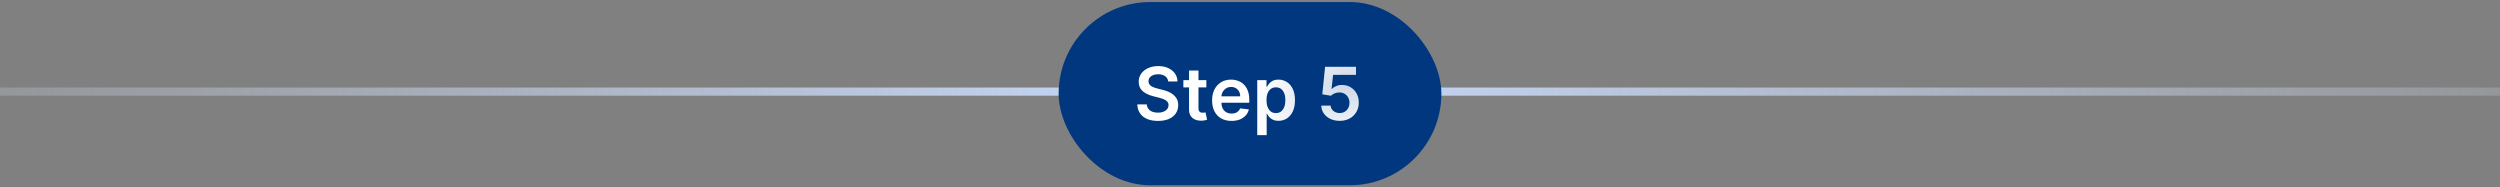
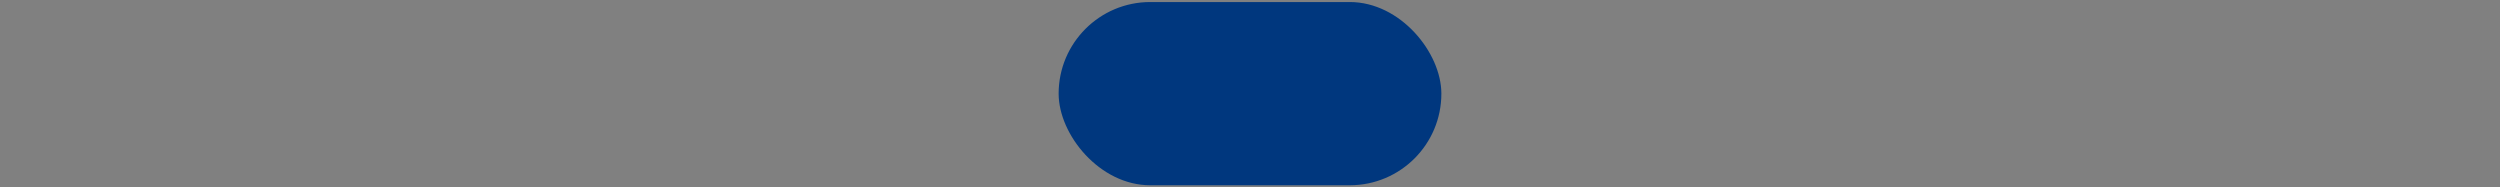
<svg xmlns="http://www.w3.org/2000/svg" width="614" height="46" viewBox="0 0 614 46" fill="none">
  <rect x="0" y="0" width="614" height="46" fill="#808080" stroke="none" />
-   <line y1="22.5" x2="614" y2="22.5" stroke="url(#paint0_linear_4352_1671)" stroke-width="2" />
  <rect x="260" y="0.5" width="94" height="45" rx="22.5" fill="#00377E" />
-   <path d="M286.906 20.008C286.846 19.45 286.594 19.015 286.151 18.704C285.712 18.393 285.141 18.237 284.438 18.237C283.944 18.237 283.52 18.312 283.166 18.461C282.813 18.61 282.542 18.812 282.354 19.068C282.167 19.324 282.071 19.616 282.067 19.944C282.067 20.217 282.129 20.453 282.252 20.653C282.38 20.854 282.553 21.024 282.77 21.165C282.987 21.301 283.228 21.416 283.492 21.51C283.756 21.604 284.023 21.683 284.291 21.746L285.518 22.053C286.013 22.168 286.488 22.324 286.944 22.52C287.404 22.716 287.815 22.963 288.178 23.261C288.544 23.56 288.834 23.92 289.047 24.342C289.26 24.764 289.366 25.258 289.366 25.825C289.366 26.592 289.17 27.267 288.778 27.851C288.386 28.43 287.82 28.884 287.078 29.212C286.341 29.536 285.448 29.698 284.4 29.698C283.381 29.698 282.497 29.541 281.747 29.225C281.001 28.91 280.418 28.45 279.996 27.845C279.578 27.239 279.352 26.502 279.318 25.633H281.651C281.685 26.089 281.826 26.468 282.073 26.771C282.32 27.073 282.642 27.299 283.038 27.448C283.439 27.597 283.886 27.672 284.381 27.672C284.896 27.672 285.348 27.595 285.736 27.442C286.128 27.284 286.435 27.067 286.656 26.79C286.878 26.509 286.991 26.18 286.995 25.805C286.991 25.465 286.891 25.183 286.695 24.962C286.499 24.736 286.224 24.548 285.87 24.399C285.521 24.246 285.112 24.109 284.643 23.99L283.153 23.607C282.075 23.329 281.223 22.91 280.597 22.347C279.974 21.78 279.663 21.028 279.663 20.091C279.663 19.32 279.872 18.644 280.29 18.065C280.712 17.485 281.285 17.035 282.009 16.716C282.734 16.392 283.554 16.23 284.47 16.23C285.399 16.23 286.213 16.392 286.912 16.716C287.615 17.035 288.167 17.481 288.567 18.052C288.968 18.619 289.175 19.271 289.188 20.008H286.906ZM296.281 19.682V21.472H290.637V19.682H296.281ZM292.03 17.329H294.344V26.547C294.344 26.858 294.391 27.097 294.485 27.263C294.583 27.425 294.711 27.535 294.868 27.595C295.026 27.655 295.201 27.685 295.393 27.685C295.537 27.685 295.67 27.674 295.789 27.653C295.912 27.631 296.006 27.612 296.07 27.595L296.46 29.404C296.336 29.447 296.16 29.494 295.93 29.545C295.704 29.596 295.427 29.626 295.099 29.634C294.519 29.651 293.997 29.564 293.532 29.372C293.068 29.176 292.699 28.874 292.427 28.465C292.158 28.055 292.026 27.544 292.03 26.93V17.329ZM302.457 29.692C301.473 29.692 300.623 29.487 299.907 29.078C299.195 28.665 298.648 28.081 298.264 27.327C297.881 26.568 297.689 25.675 297.689 24.648C297.689 23.639 297.881 22.752 298.264 21.989C298.652 21.222 299.193 20.626 299.888 20.2C300.582 19.769 301.398 19.554 302.336 19.554C302.941 19.554 303.512 19.652 304.049 19.848C304.59 20.04 305.067 20.338 305.481 20.743C305.898 21.148 306.227 21.663 306.465 22.29C306.704 22.912 306.823 23.653 306.823 24.514V25.224H298.776V23.664H304.605C304.601 23.221 304.505 22.827 304.317 22.482C304.13 22.132 303.868 21.857 303.531 21.657C303.199 21.457 302.811 21.357 302.368 21.357C301.895 21.357 301.479 21.472 301.121 21.702C300.763 21.928 300.484 22.226 300.284 22.597C300.088 22.963 299.988 23.366 299.984 23.805V25.166C299.984 25.737 300.088 26.227 300.297 26.636C300.506 27.041 300.798 27.352 301.173 27.57C301.548 27.783 301.987 27.889 302.489 27.889C302.826 27.889 303.131 27.842 303.403 27.749C303.676 27.651 303.913 27.508 304.113 27.32C304.313 27.133 304.464 26.901 304.567 26.624L306.727 26.866C306.591 27.438 306.331 27.936 305.947 28.362C305.568 28.784 305.082 29.112 304.49 29.347C303.898 29.577 303.22 29.692 302.457 29.692ZM308.781 33.182V19.682H311.056V21.305H311.191C311.31 21.067 311.478 20.813 311.695 20.545C311.913 20.272 312.207 20.04 312.578 19.848C312.948 19.652 313.421 19.554 313.997 19.554C314.755 19.554 315.439 19.748 316.048 20.136C316.662 20.519 317.148 21.088 317.506 21.842C317.868 22.592 318.049 23.513 318.049 24.604C318.049 25.682 317.872 26.598 317.519 27.352C317.165 28.107 316.683 28.682 316.074 29.078C315.465 29.474 314.774 29.673 314.003 29.673C313.441 29.673 312.974 29.579 312.603 29.391C312.232 29.204 311.934 28.978 311.708 28.714C311.487 28.445 311.314 28.192 311.191 27.953H311.095V33.182H308.781ZM311.05 24.591C311.05 25.226 311.139 25.782 311.318 26.259C311.502 26.736 311.764 27.109 312.105 27.378C312.45 27.642 312.867 27.774 313.357 27.774C313.869 27.774 314.297 27.638 314.642 27.365C314.987 27.088 315.247 26.711 315.422 26.234C315.601 25.752 315.691 25.204 315.691 24.591C315.691 23.982 315.603 23.44 315.428 22.967C315.254 22.494 314.994 22.124 314.649 21.855C314.303 21.587 313.873 21.452 313.357 21.452C312.863 21.452 312.443 21.582 312.098 21.842C311.753 22.102 311.491 22.467 311.312 22.935C311.137 23.404 311.05 23.956 311.05 24.591ZM329.021 29.679C328.169 29.679 327.406 29.519 326.733 29.2C326.059 28.876 325.525 28.433 325.128 27.87C324.736 27.308 324.528 26.664 324.502 25.94H326.803C326.846 26.477 327.078 26.916 327.5 27.256C327.922 27.593 328.429 27.761 329.021 27.761C329.486 27.761 329.899 27.655 330.261 27.442C330.623 27.229 330.909 26.933 331.118 26.553C331.327 26.174 331.429 25.741 331.425 25.256C331.429 24.761 331.324 24.322 331.111 23.939C330.898 23.555 330.606 23.255 330.236 23.038C329.865 22.816 329.439 22.705 328.957 22.705C328.565 22.701 328.18 22.773 327.8 22.923C327.421 23.072 327.121 23.268 326.899 23.511L324.758 23.159L325.442 16.409H333.035V18.391H327.404L327.027 21.861H327.104C327.346 21.576 327.689 21.34 328.133 21.152C328.576 20.96 329.062 20.864 329.59 20.864C330.383 20.864 331.09 21.052 331.712 21.427C332.334 21.798 332.824 22.309 333.182 22.961C333.54 23.613 333.719 24.359 333.719 25.198C333.719 26.063 333.519 26.834 333.118 27.512C332.722 28.185 332.17 28.716 331.463 29.104C330.76 29.487 329.946 29.679 329.021 29.679Z" fill="url(#paint1_radial_4352_1671)" />
  <defs>
    <linearGradient id="paint0_linear_4352_1671" x1="-113" y1="24.497" x2="729" y2="23.499" gradientUnits="userSpaceOnUse">
      <stop stop-color="#CDD1D8" stop-opacity="0" />
      <stop offset="0.495" stop-color="#C9DCFF" />
      <stop offset="1" stop-color="#CDD1D8" stop-opacity="0" />
    </linearGradient>
    <radialGradient id="paint1_radial_4352_1671" cx="0" cy="0" r="1" gradientUnits="userSpaceOnUse" gradientTransform="translate(331.998 20.538) rotate(158.666) scale(25.584 13.454)">
      <stop stop-color="white" stop-opacity="0.8" />
      <stop offset="1" stop-color="white" />
    </radialGradient>
  </defs>
</svg>